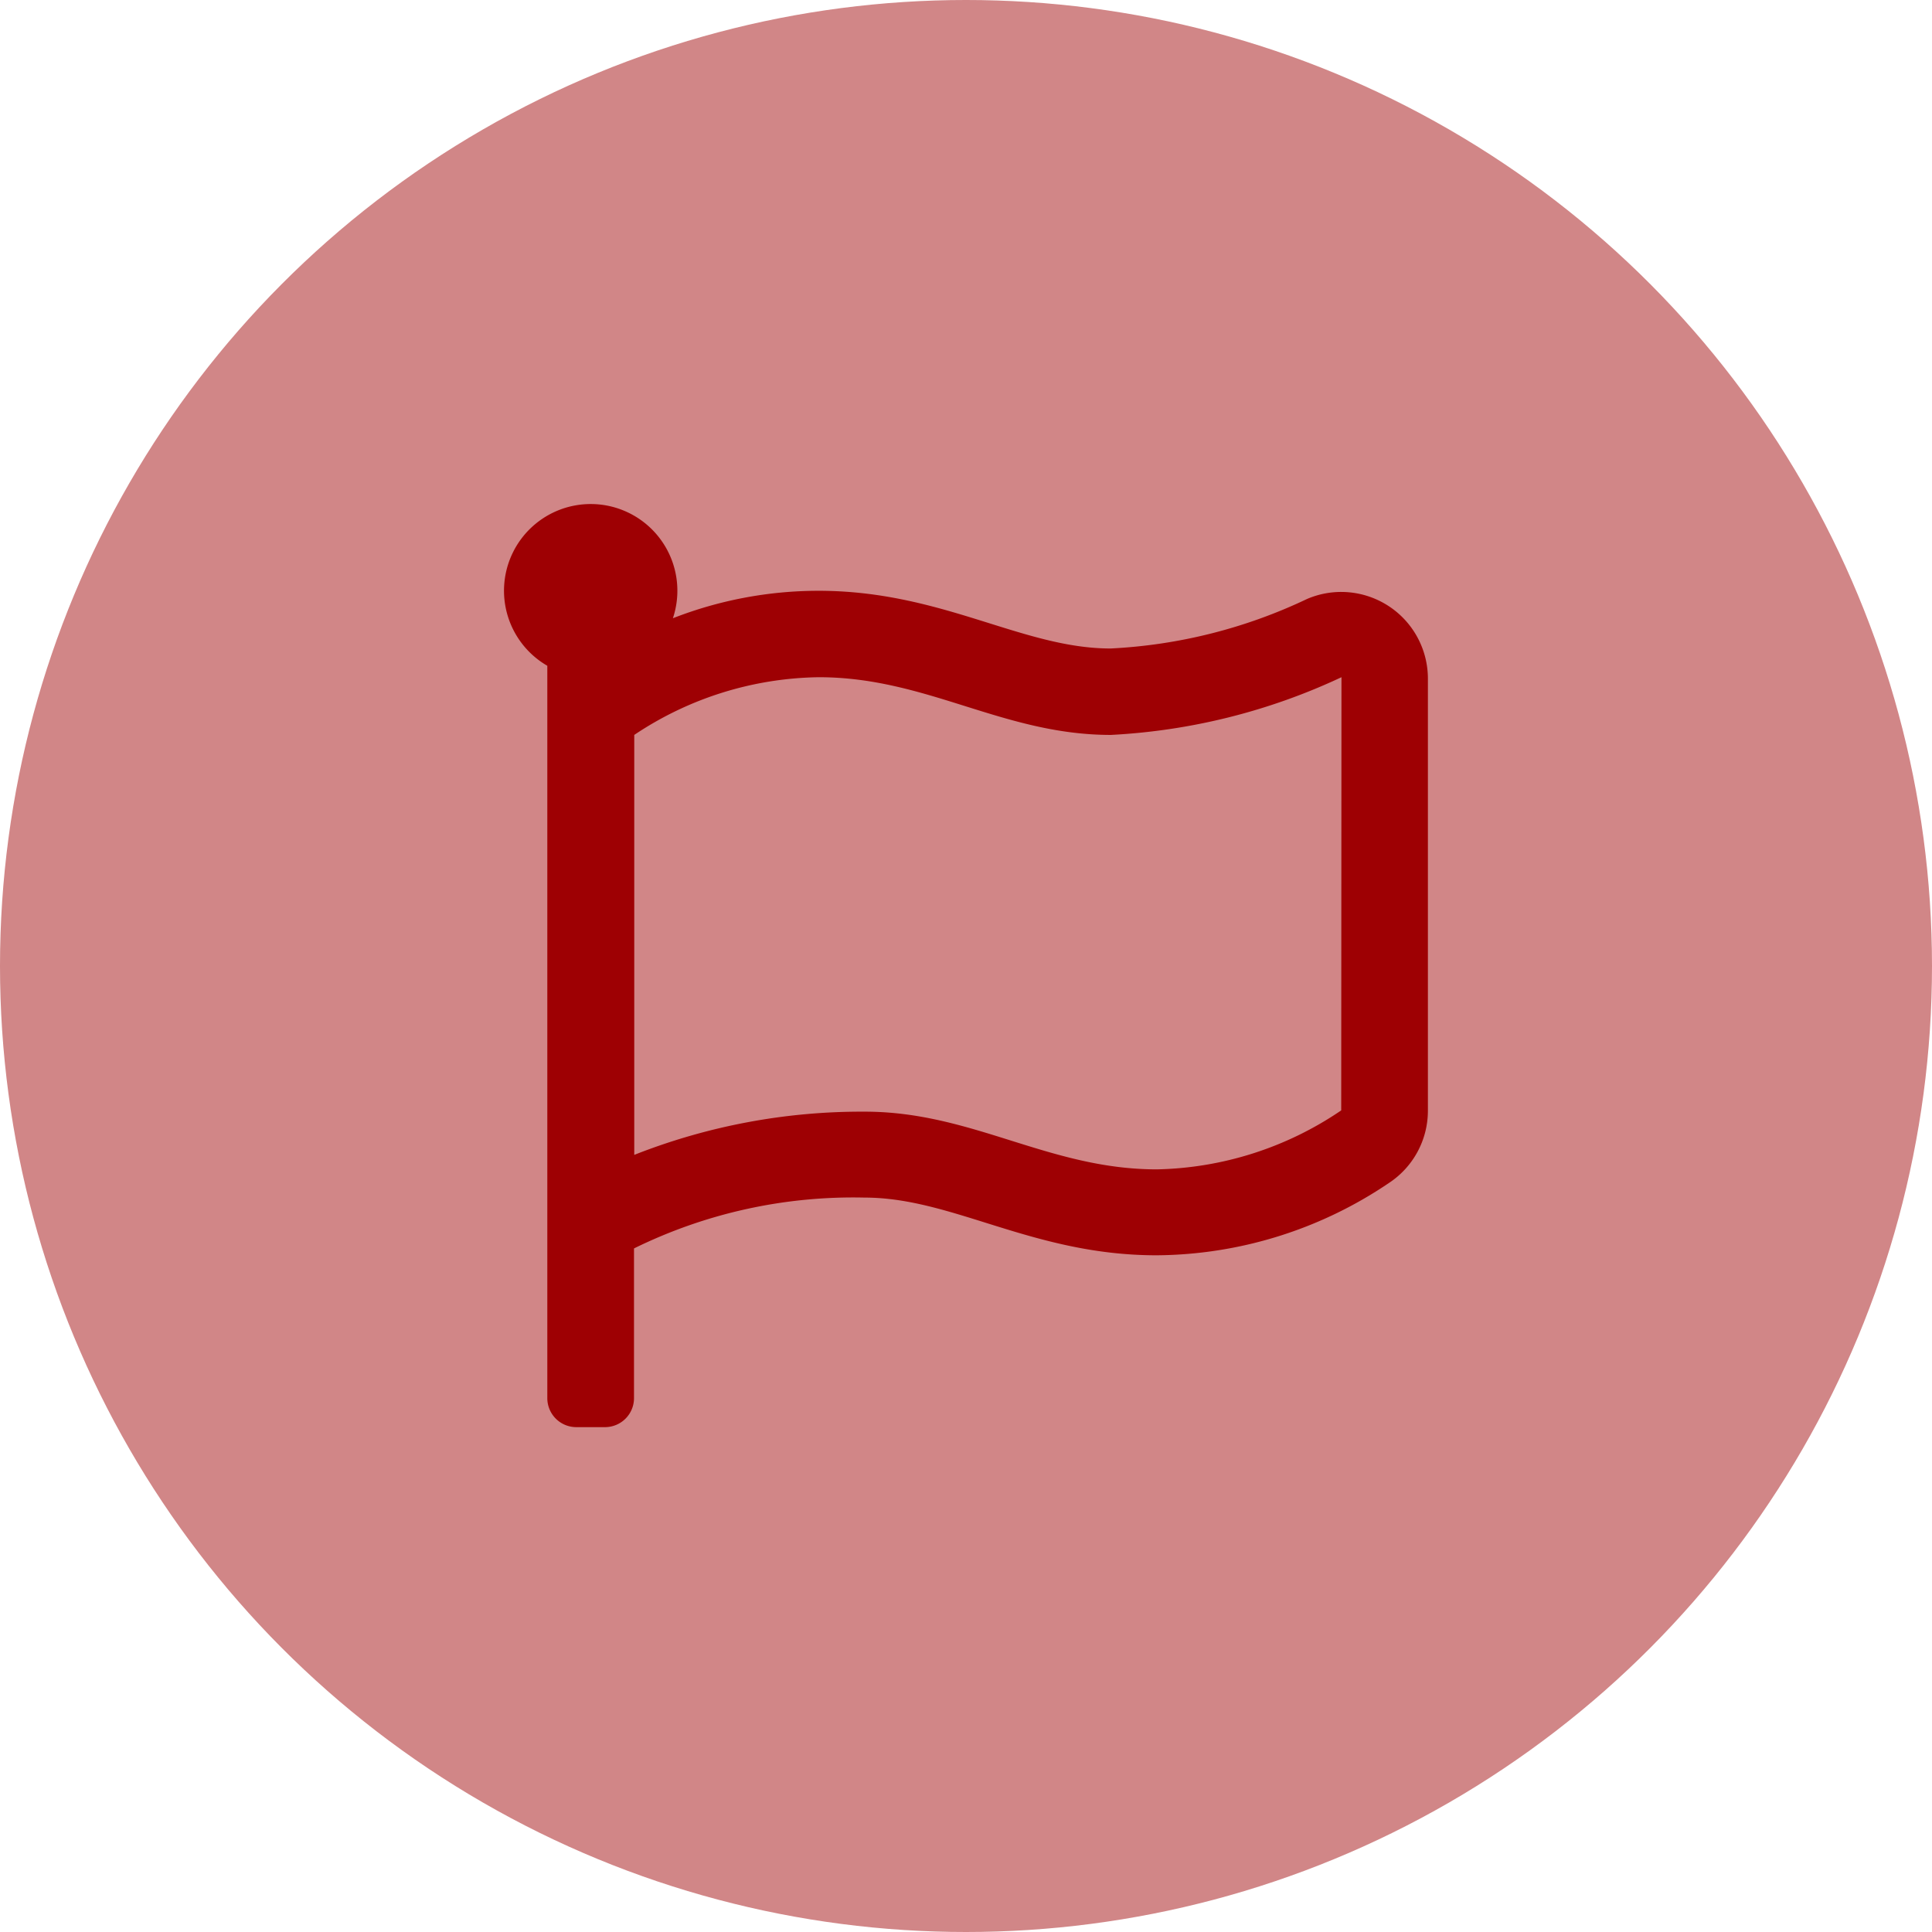
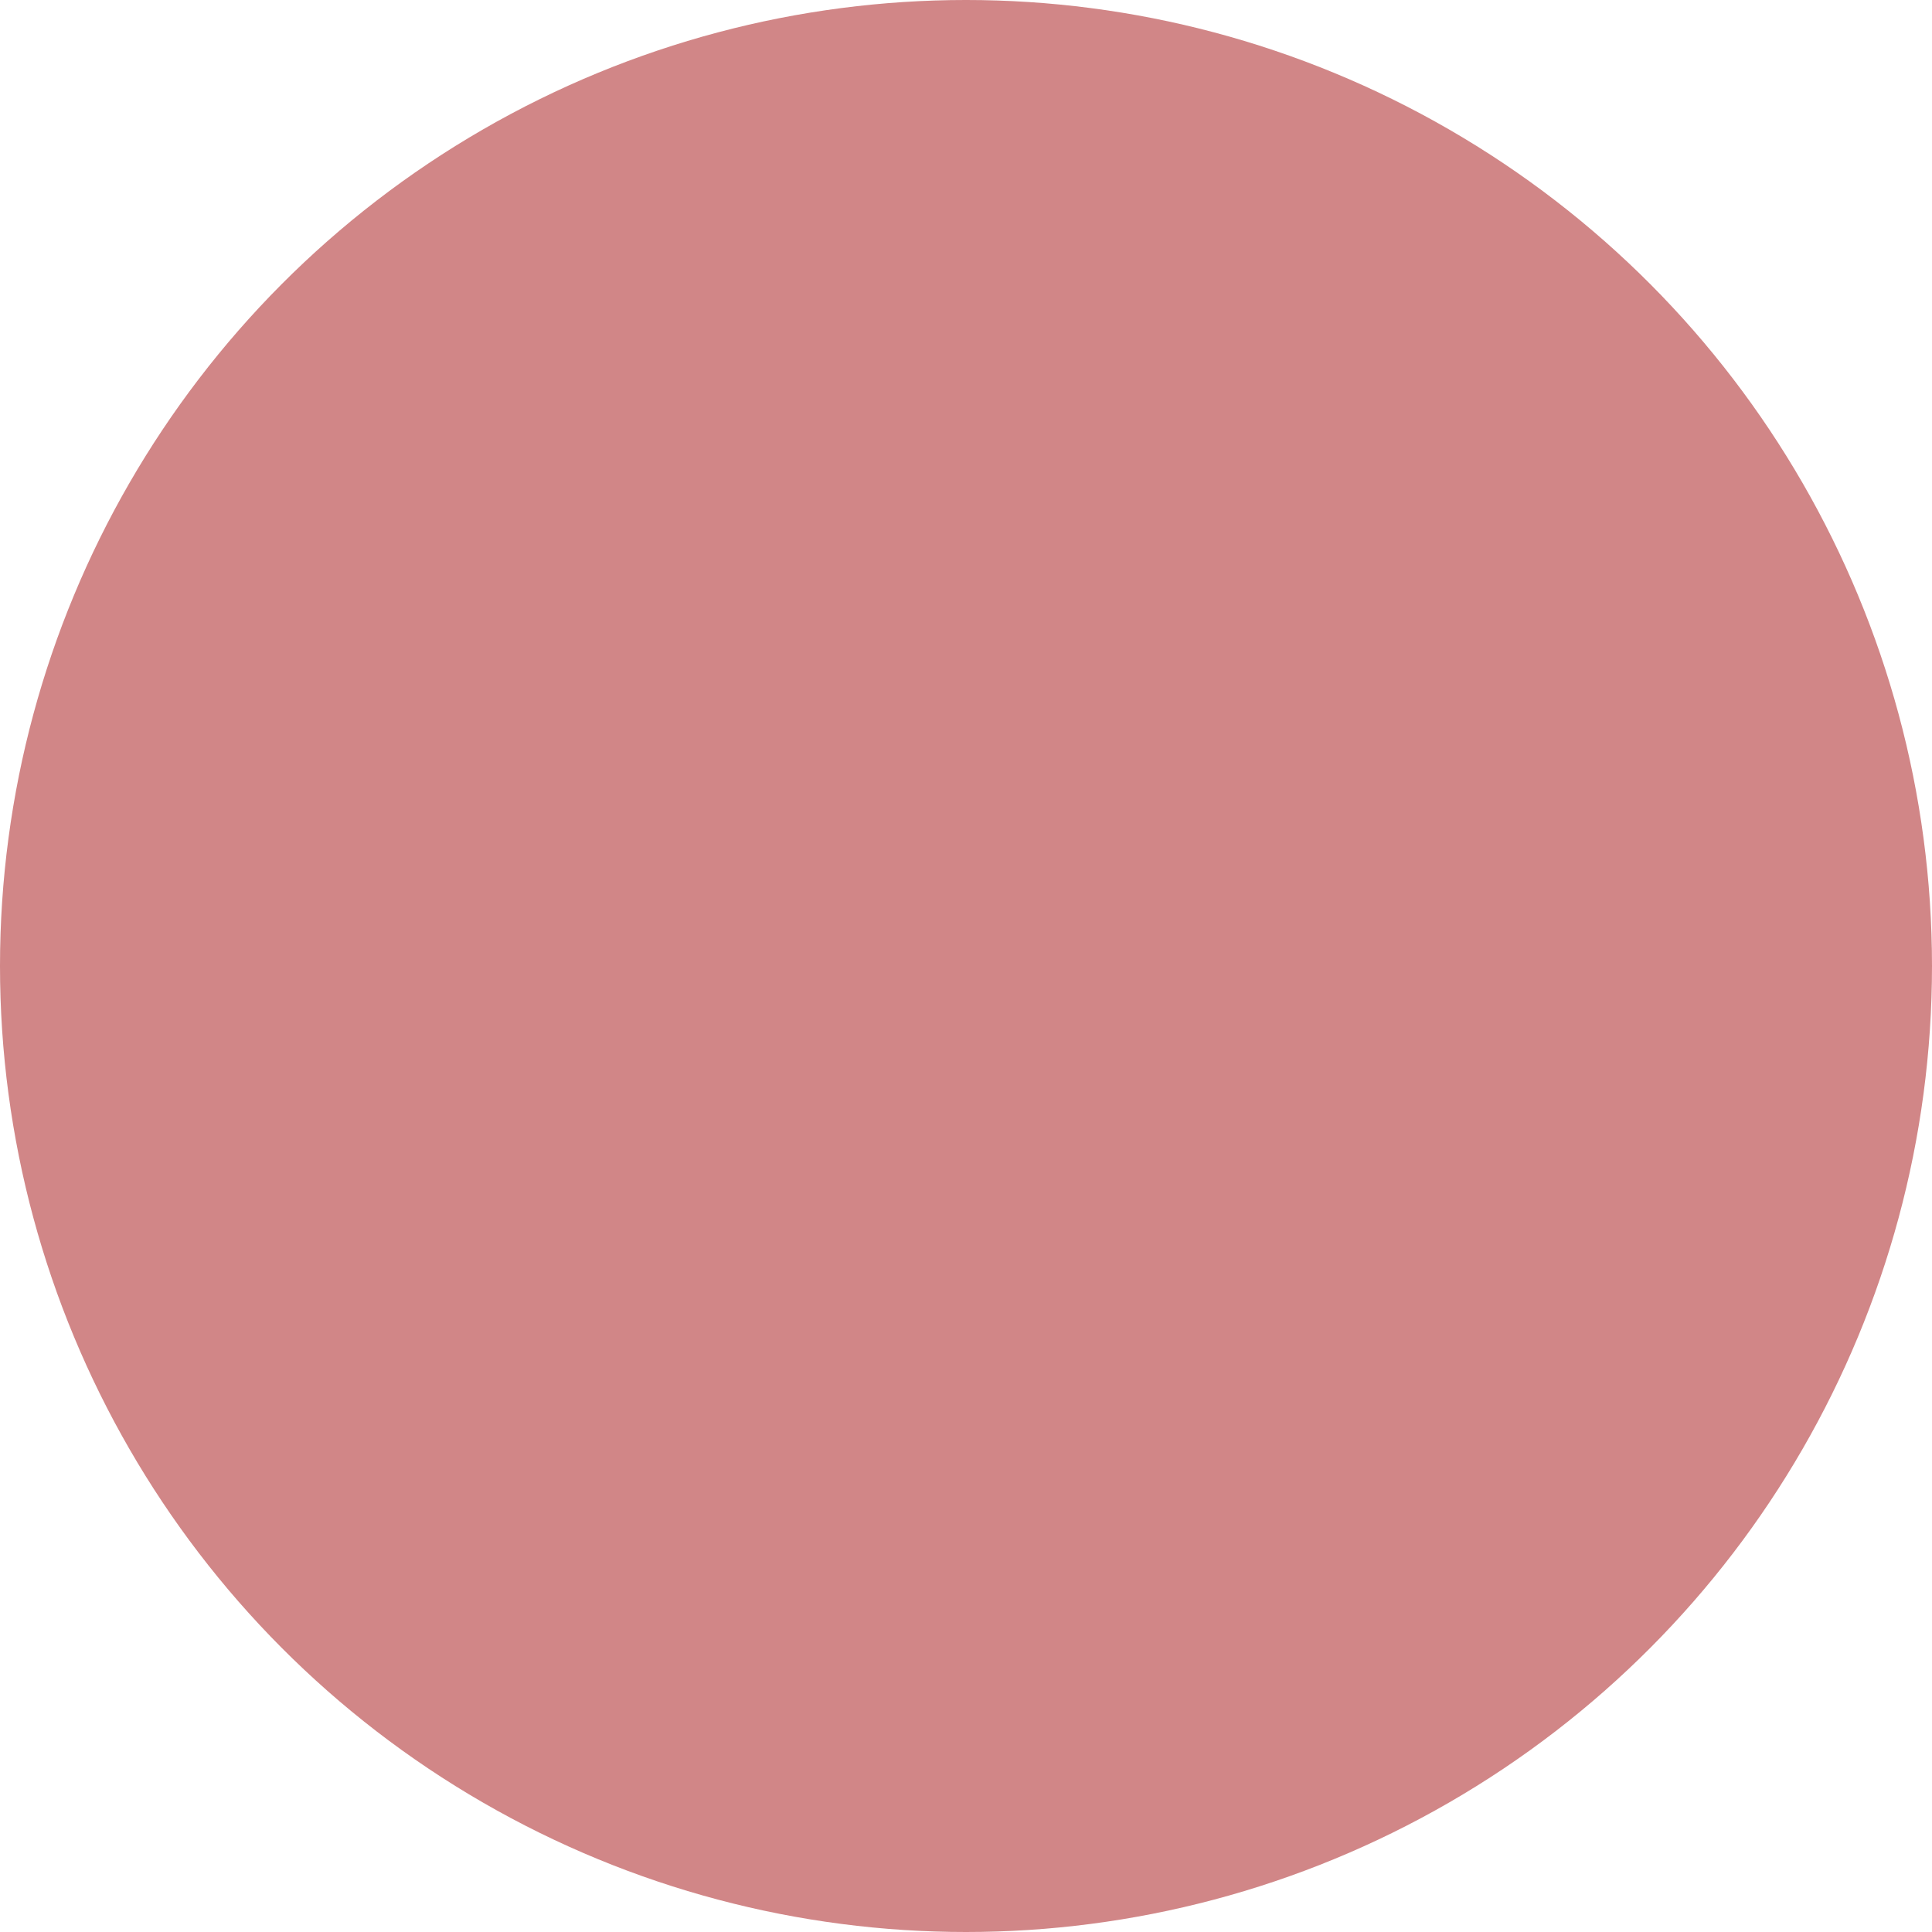
<svg xmlns="http://www.w3.org/2000/svg" id="レイヤー_1" data-name="レイヤー 1" viewBox="0 0 76 76">
  <defs>
    <style>.cls-1{fill:#d18687;}.cls-2{fill:#9e0003;}</style>
  </defs>
  <title>detail-flagアートボード 1-48</title>
  <circle class="cls-1" cx="38" cy="38" r="38" />
-   <path class="cls-2" d="M43.69,25.51c-3.49,0-6.62-2.27-11.49-2.27a15.76,15.76,0,0,0-5.73,1.08,3.41,3.41,0,1,0-4.94,1.87V55a1.14,1.14,0,0,0,1.14,1.14H23.8A1.14,1.14,0,0,0,24.94,55V49.11a19.54,19.54,0,0,1,9.07-2c3.49,0,6.62,2.27,11.49,2.27a16.49,16.49,0,0,0,9.13-2.84,3.4,3.4,0,0,0,1.54-2.85v-17a3.41,3.41,0,0,0-4.75-3.13A20.3,20.3,0,0,1,43.69,25.51Zm9.07,18.17A13.35,13.35,0,0,1,45.51,46c-4.26,0-7.24-2.27-11.49-2.27a24.35,24.35,0,0,0-9.07,1.7V28.91a13.35,13.35,0,0,1,7.26-2.27c4.26,0,7.24,2.27,11.49,2.27a24.27,24.27,0,0,0,9.07-2.27Z" />
</svg>